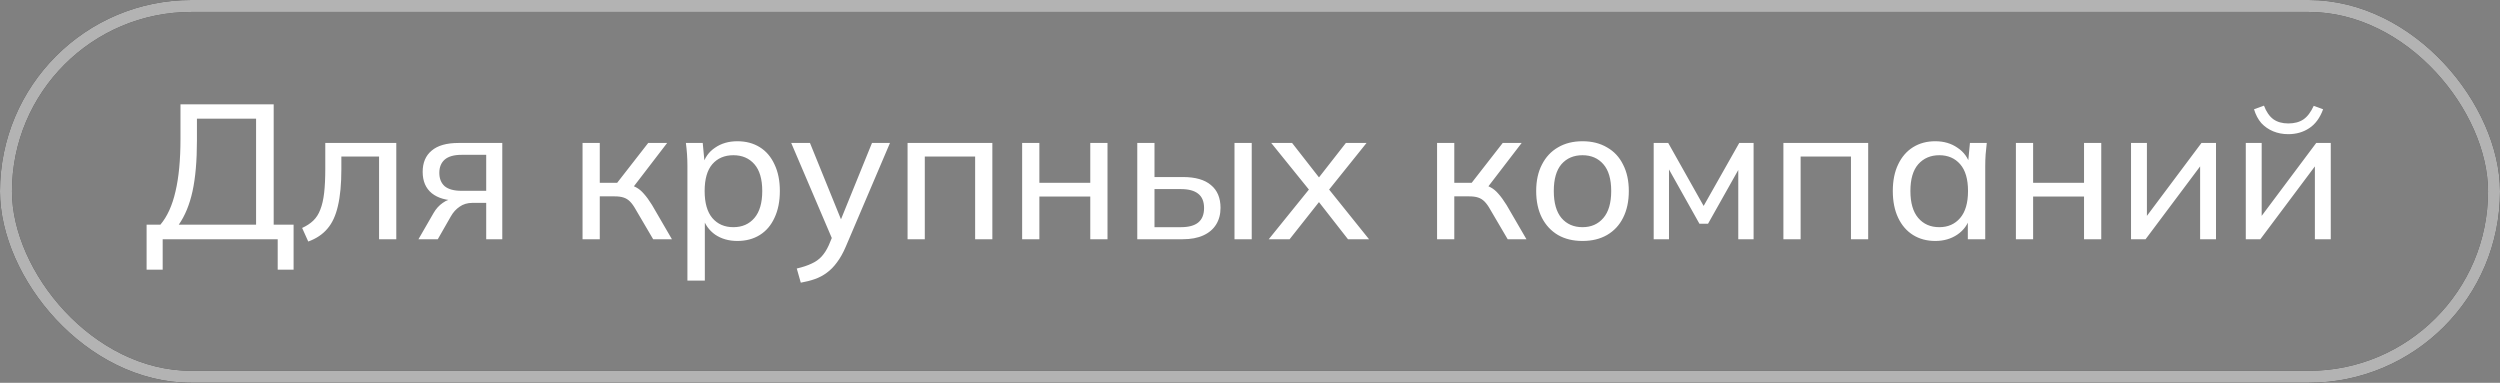
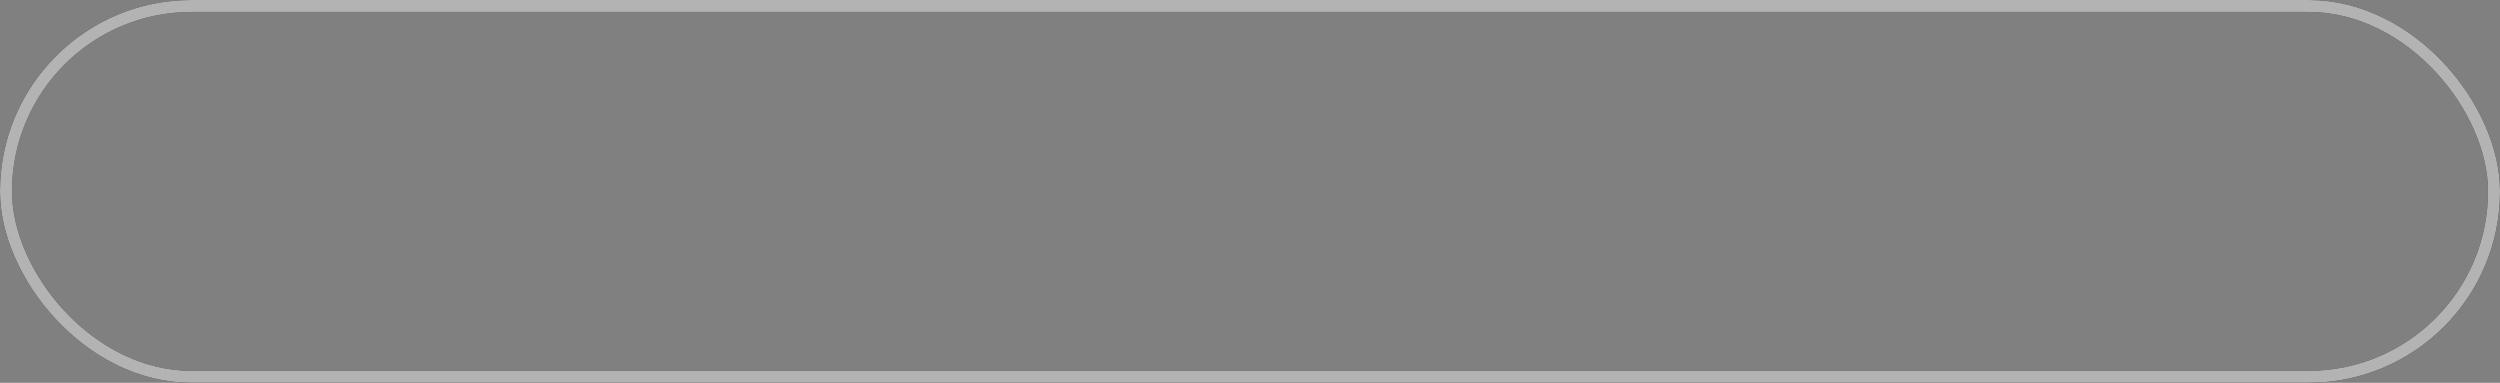
<svg xmlns="http://www.w3.org/2000/svg" width="209" height="32" viewBox="0 0 209 32" fill="none">
  <rect x="0" y="0" width="209" height="32" fill="#808080" stroke="none" />
  <rect x="0.5" y="0.5" width="208" height="31" rx="15.5" stroke="black" />
  <rect x="0.5" y="0.5" width="208" height="31" rx="15.5" stroke="white" stroke-opacity="0.7" />
-   <path d="M12.256 22.544V18.784H13.408C13.984 18.101 14.405 17.173 14.672 16C14.949 14.827 15.088 13.371 15.088 11.632V8.72H22.88V18.784H24.544V22.544H23.216V20H13.6V22.544H12.256ZM14.944 18.784H21.408V9.92H16.464V11.744C16.464 13.44 16.341 14.853 16.096 15.984C15.851 17.104 15.467 18.037 14.944 18.784ZM25.77 20.192L25.258 19.056C25.632 18.885 25.941 18.683 26.186 18.448C26.442 18.203 26.64 17.893 26.778 17.52C26.928 17.147 27.034 16.683 27.098 16.128C27.162 15.573 27.194 14.901 27.194 14.112V11.952H33.13V20H31.69V13.088H28.538V14.144C28.538 15.381 28.442 16.405 28.25 17.216C28.069 18.016 27.776 18.651 27.37 19.12C26.976 19.589 26.442 19.947 25.77 20.192ZM34.983 20L36.247 17.808C36.45 17.456 36.706 17.173 37.015 16.96C37.324 16.736 37.65 16.624 37.991 16.624H38.247L38.231 16.768C37.324 16.768 36.615 16.565 36.103 16.16C35.591 15.744 35.335 15.147 35.335 14.368C35.335 13.6 35.586 13.008 36.087 12.592C36.588 12.165 37.335 11.952 38.327 11.952H41.991V20H40.647V16.96H39.495C39.079 16.96 38.722 17.067 38.423 17.28C38.124 17.483 37.879 17.755 37.687 18.096L36.599 20H34.983ZM38.583 15.952H40.647V12.944H38.583C37.954 12.944 37.484 13.077 37.175 13.344C36.876 13.611 36.727 13.979 36.727 14.448C36.727 14.928 36.876 15.301 37.175 15.568C37.484 15.824 37.954 15.952 38.583 15.952ZM48.701 20V11.952H50.141V15.28H51.597L54.189 11.952H55.773L52.765 15.872L52.381 15.424C52.691 15.456 52.957 15.536 53.181 15.664C53.405 15.781 53.618 15.957 53.821 16.192C54.035 16.427 54.264 16.741 54.509 17.136L56.173 20H54.605L53.149 17.52C52.989 17.232 52.829 17.008 52.669 16.848C52.509 16.688 52.328 16.576 52.125 16.512C51.933 16.448 51.688 16.416 51.389 16.416H50.141V20H48.701ZM57.468 23.456V13.856C57.468 13.547 57.457 13.232 57.436 12.912C57.414 12.592 57.383 12.272 57.34 11.952H58.748L58.924 13.808H58.748C58.908 13.189 59.249 12.704 59.772 12.352C60.294 11.989 60.919 11.808 61.644 11.808C62.358 11.808 62.983 11.973 63.516 12.304C64.049 12.635 64.46 13.115 64.748 13.744C65.046 14.363 65.196 15.104 65.196 15.968C65.196 16.832 65.046 17.579 64.748 18.208C64.46 18.837 64.049 19.317 63.516 19.648C62.983 19.979 62.358 20.144 61.644 20.144C60.929 20.144 60.31 19.968 59.788 19.616C59.276 19.253 58.929 18.768 58.748 18.16H58.924V23.456H57.468ZM61.308 18.992C62.044 18.992 62.63 18.736 63.068 18.224C63.505 17.712 63.724 16.96 63.724 15.968C63.724 14.976 63.505 14.229 63.068 13.728C62.63 13.227 62.044 12.976 61.308 12.976C60.572 12.976 59.985 13.227 59.548 13.728C59.121 14.229 58.908 14.976 58.908 15.968C58.908 16.96 59.121 17.712 59.548 18.224C59.985 18.736 60.572 18.992 61.308 18.992ZM66.946 23.632L66.61 22.448C67.111 22.331 67.527 22.192 67.858 22.032C68.189 21.883 68.466 21.685 68.69 21.44C68.914 21.195 69.111 20.885 69.282 20.512L69.682 19.552L69.65 20.16L66.146 11.952H67.714L70.514 18.848H70.098L72.898 11.952H74.402L70.706 20.624C70.482 21.147 70.237 21.584 69.97 21.936C69.714 22.288 69.431 22.576 69.122 22.8C68.823 23.024 68.493 23.2 68.13 23.328C67.767 23.456 67.373 23.557 66.946 23.632ZM75.873 20V11.952H82.961V20H81.521V13.088H77.313V20H75.873ZM85.451 20V11.952H86.891V15.28H91.147V11.952H92.587V20H91.147V16.432H86.891V20H85.451ZM95.076 20V11.952H96.516V14.8H98.884C99.93 14.8 100.713 15.024 101.236 15.472C101.769 15.909 102.036 16.544 102.036 17.376C102.036 17.909 101.913 18.373 101.668 18.768C101.423 19.163 101.065 19.467 100.596 19.68C100.127 19.893 99.556 20 98.884 20H95.076ZM96.516 18.992H98.724C99.364 18.992 99.844 18.864 100.164 18.608C100.495 18.341 100.66 17.936 100.66 17.392C100.66 16.848 100.495 16.448 100.164 16.192C99.844 15.936 99.364 15.808 98.724 15.808H96.516V18.992ZM103.204 20V11.952H104.644V20H103.204ZM106.067 20L109.715 15.488V16.208L106.275 11.952H108.019L110.531 15.168H110.003L112.515 11.952H114.243L110.851 16.176V15.52L114.451 20H112.691L110.003 16.56H110.531L107.811 20H106.067ZM120.139 20V11.952H121.579V15.28H123.035L125.627 11.952H127.211L124.203 15.872L123.819 15.424C124.128 15.456 124.395 15.536 124.619 15.664C124.843 15.781 125.056 15.957 125.259 16.192C125.472 16.427 125.701 16.741 125.947 17.136L127.611 20H126.043L124.587 17.52C124.427 17.232 124.267 17.008 124.107 16.848C123.947 16.688 123.765 16.576 123.563 16.512C123.371 16.448 123.125 16.416 122.827 16.416H121.579V20H120.139ZM132.297 20.144C131.508 20.144 130.825 19.979 130.249 19.648C129.673 19.307 129.225 18.827 128.905 18.208C128.585 17.579 128.425 16.832 128.425 15.968C128.425 15.115 128.585 14.379 128.905 13.76C129.225 13.131 129.673 12.651 130.249 12.32C130.825 11.979 131.508 11.808 132.297 11.808C133.087 11.808 133.769 11.979 134.345 12.32C134.932 12.651 135.38 13.131 135.689 13.76C136.009 14.379 136.169 15.115 136.169 15.968C136.169 16.832 136.009 17.579 135.689 18.208C135.38 18.827 134.932 19.307 134.345 19.648C133.769 19.979 133.087 20.144 132.297 20.144ZM132.297 18.992C133.023 18.992 133.604 18.736 134.041 18.224C134.479 17.712 134.697 16.96 134.697 15.968C134.697 14.976 134.479 14.229 134.041 13.728C133.604 13.227 133.023 12.976 132.297 12.976C131.561 12.976 130.975 13.227 130.537 13.728C130.111 14.229 129.897 14.976 129.897 15.968C129.897 16.96 130.111 17.712 130.537 18.224C130.975 18.736 131.561 18.992 132.297 18.992ZM138.248 20V11.952H139.464L142.424 17.216L145.4 11.952H146.6V20H145.32V13.584H145.672L142.792 18.704H142.072L139.192 13.568H139.528V20H138.248ZM149.092 20V11.952H156.18V20H154.74V13.088H150.532V20H149.092ZM161.79 20.144C161.086 20.144 160.467 19.979 159.934 19.648C159.401 19.317 158.985 18.837 158.686 18.208C158.387 17.579 158.238 16.832 158.238 15.968C158.238 15.104 158.387 14.363 158.686 13.744C158.985 13.115 159.401 12.635 159.934 12.304C160.467 11.973 161.086 11.808 161.79 11.808C162.505 11.808 163.123 11.989 163.646 12.352C164.179 12.704 164.531 13.189 164.702 13.808H164.51L164.686 11.952H166.094C166.062 12.272 166.03 12.592 165.998 12.912C165.977 13.232 165.966 13.547 165.966 13.856V20H164.51V18.16H164.686C164.515 18.768 164.163 19.253 163.63 19.616C163.107 19.968 162.494 20.144 161.79 20.144ZM162.126 18.992C162.851 18.992 163.433 18.736 163.87 18.224C164.307 17.712 164.526 16.96 164.526 15.968C164.526 14.976 164.307 14.229 163.87 13.728C163.433 13.227 162.851 12.976 162.126 12.976C161.401 12.976 160.814 13.227 160.366 13.728C159.929 14.229 159.71 14.976 159.71 15.968C159.71 16.96 159.929 17.712 160.366 18.224C160.803 18.736 161.39 18.992 162.126 18.992ZM168.529 20V11.952H169.969V15.28H174.225V11.952H175.665V20H174.225V16.432H169.969V20H168.529ZM178.154 20V11.952H179.482V18.624H179.05L184.042 11.952H185.258V20H183.93V13.312H184.378L179.37 20H178.154ZM187.748 20V11.952H189.076V18.624H188.644L193.636 11.952H194.852V20H193.524V13.312H193.972L188.964 20H187.748ZM191.3 11.216C190.841 11.216 190.42 11.136 190.036 10.976C189.652 10.816 189.321 10.587 189.044 10.288C188.777 9.979 188.575 9.595 188.436 9.136L189.268 8.832C189.46 9.344 189.721 9.723 190.052 9.968C190.383 10.203 190.799 10.32 191.3 10.32C191.812 10.32 192.233 10.208 192.564 9.984C192.895 9.76 193.183 9.381 193.428 8.848L194.212 9.136C193.945 9.861 193.556 10.389 193.044 10.72C192.543 11.051 191.961 11.216 191.3 11.216Z" fill="white" />
</svg>